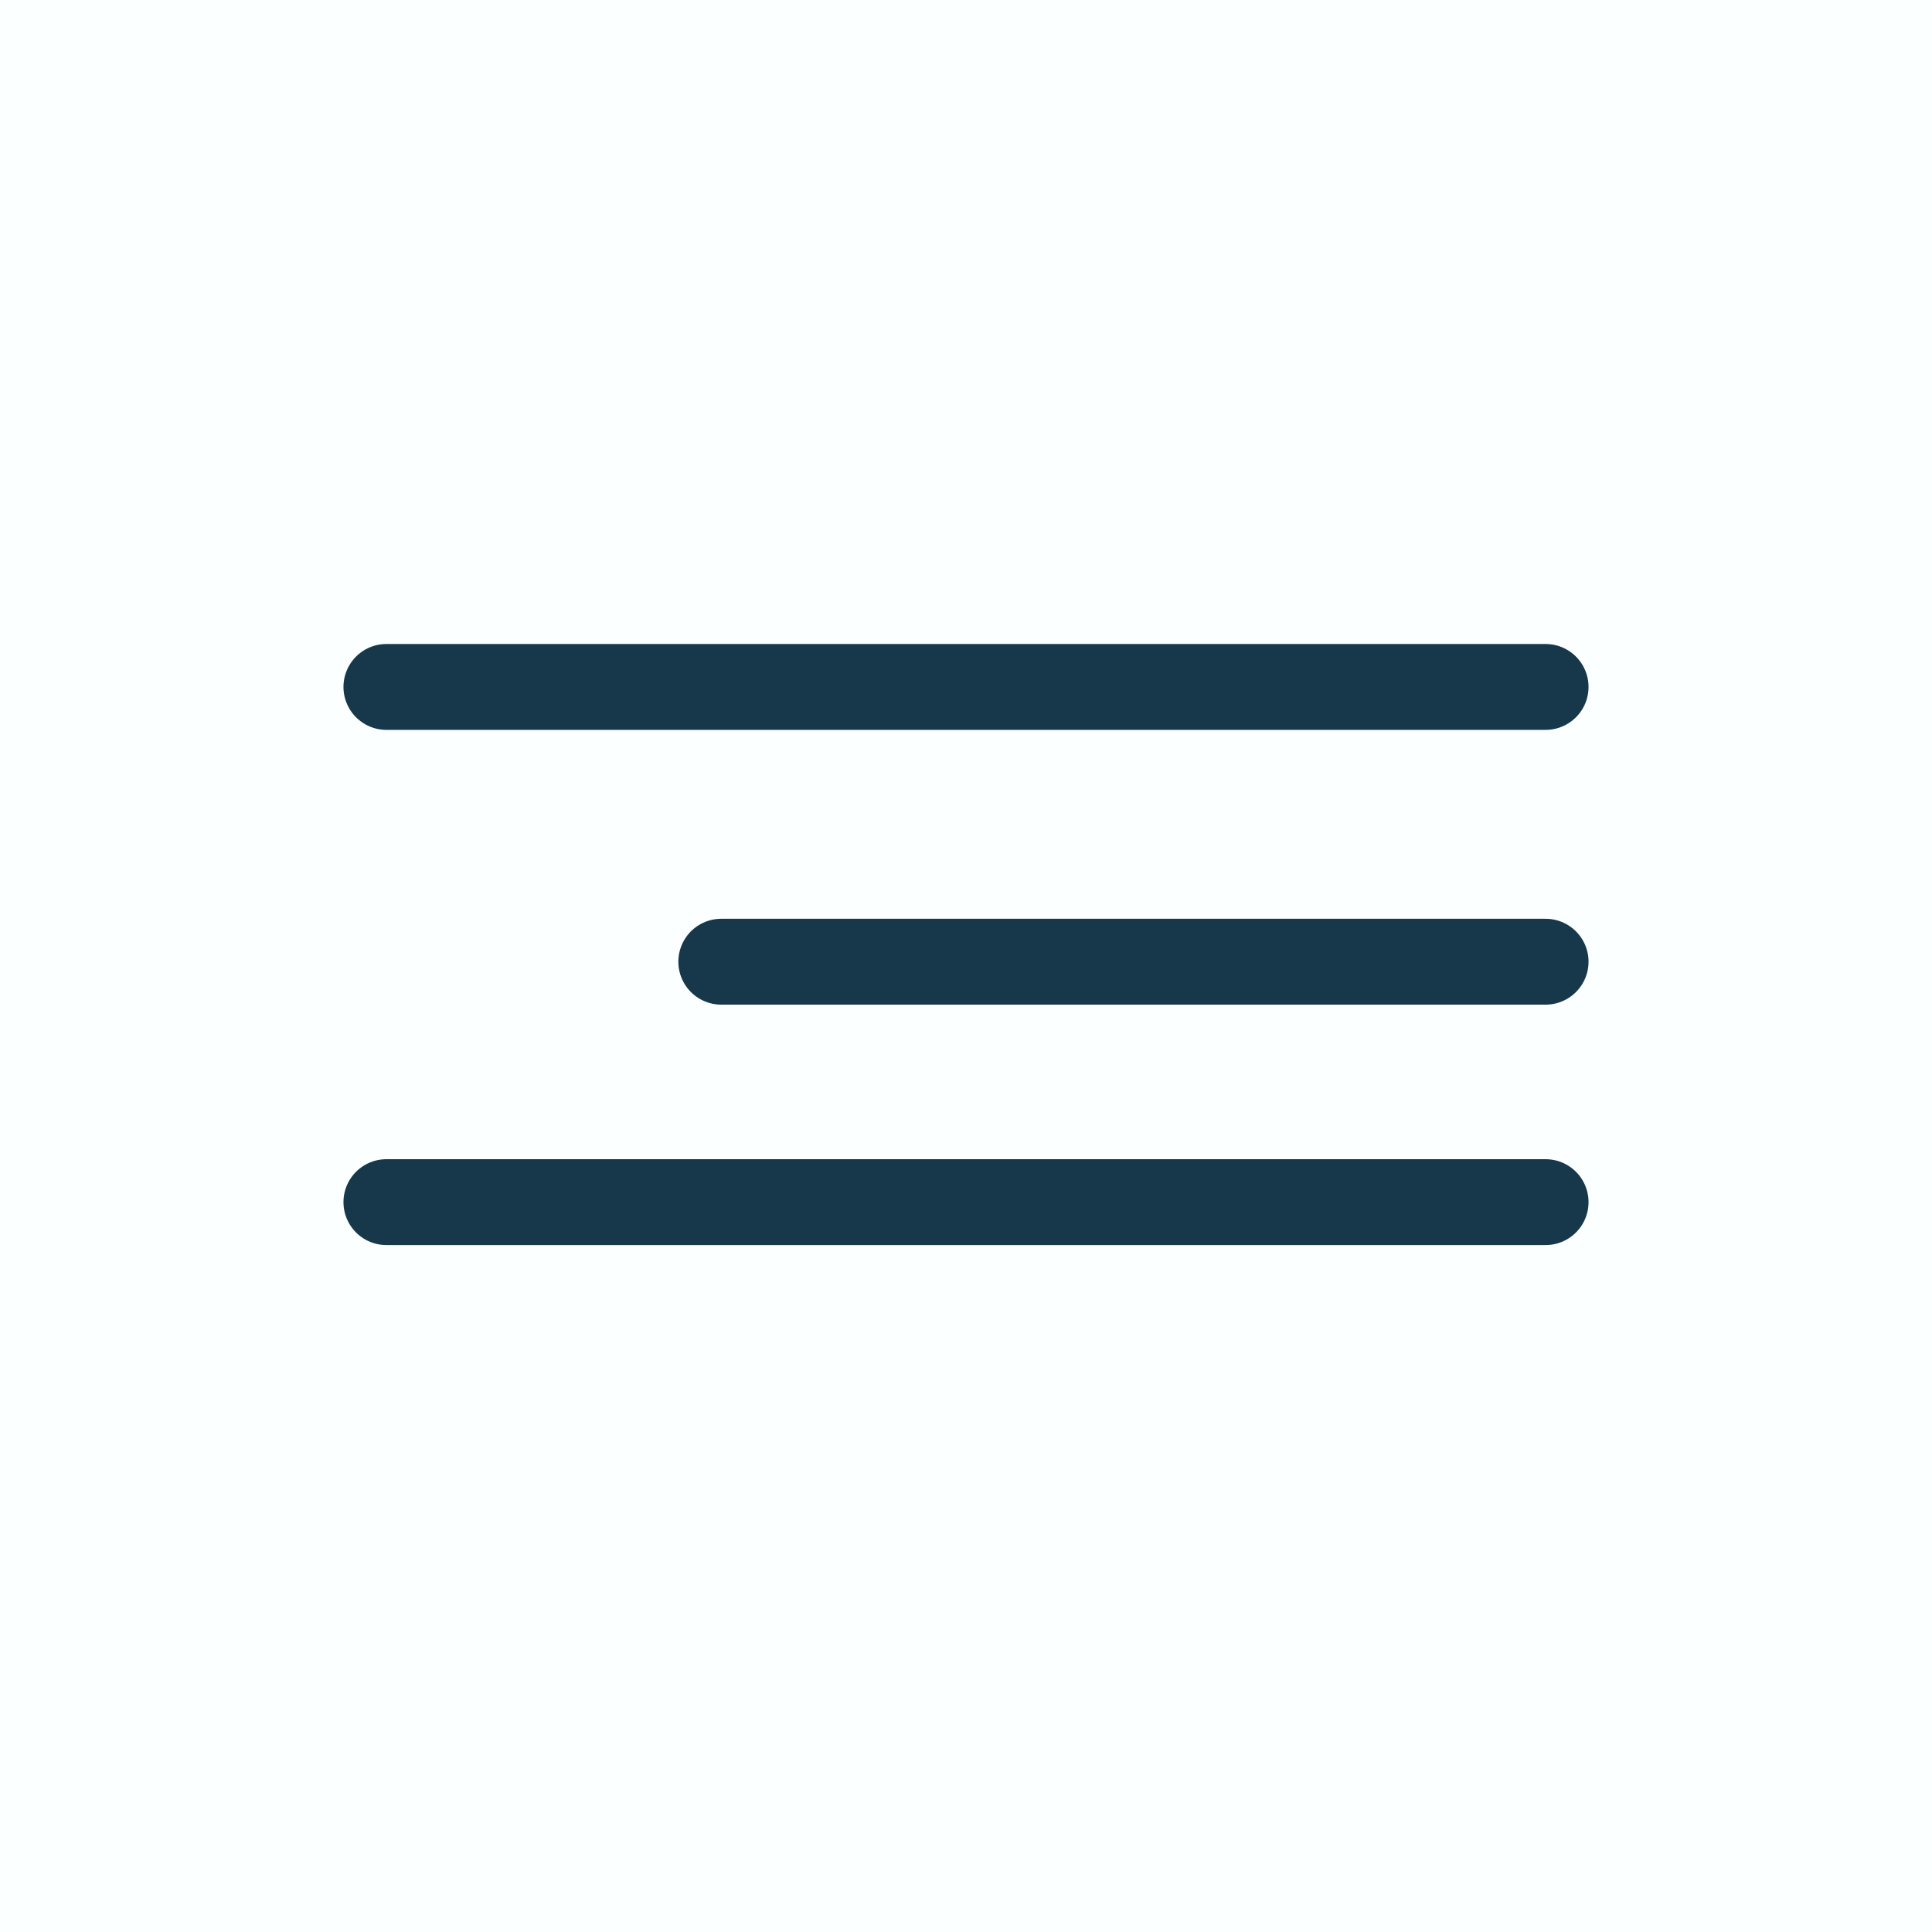
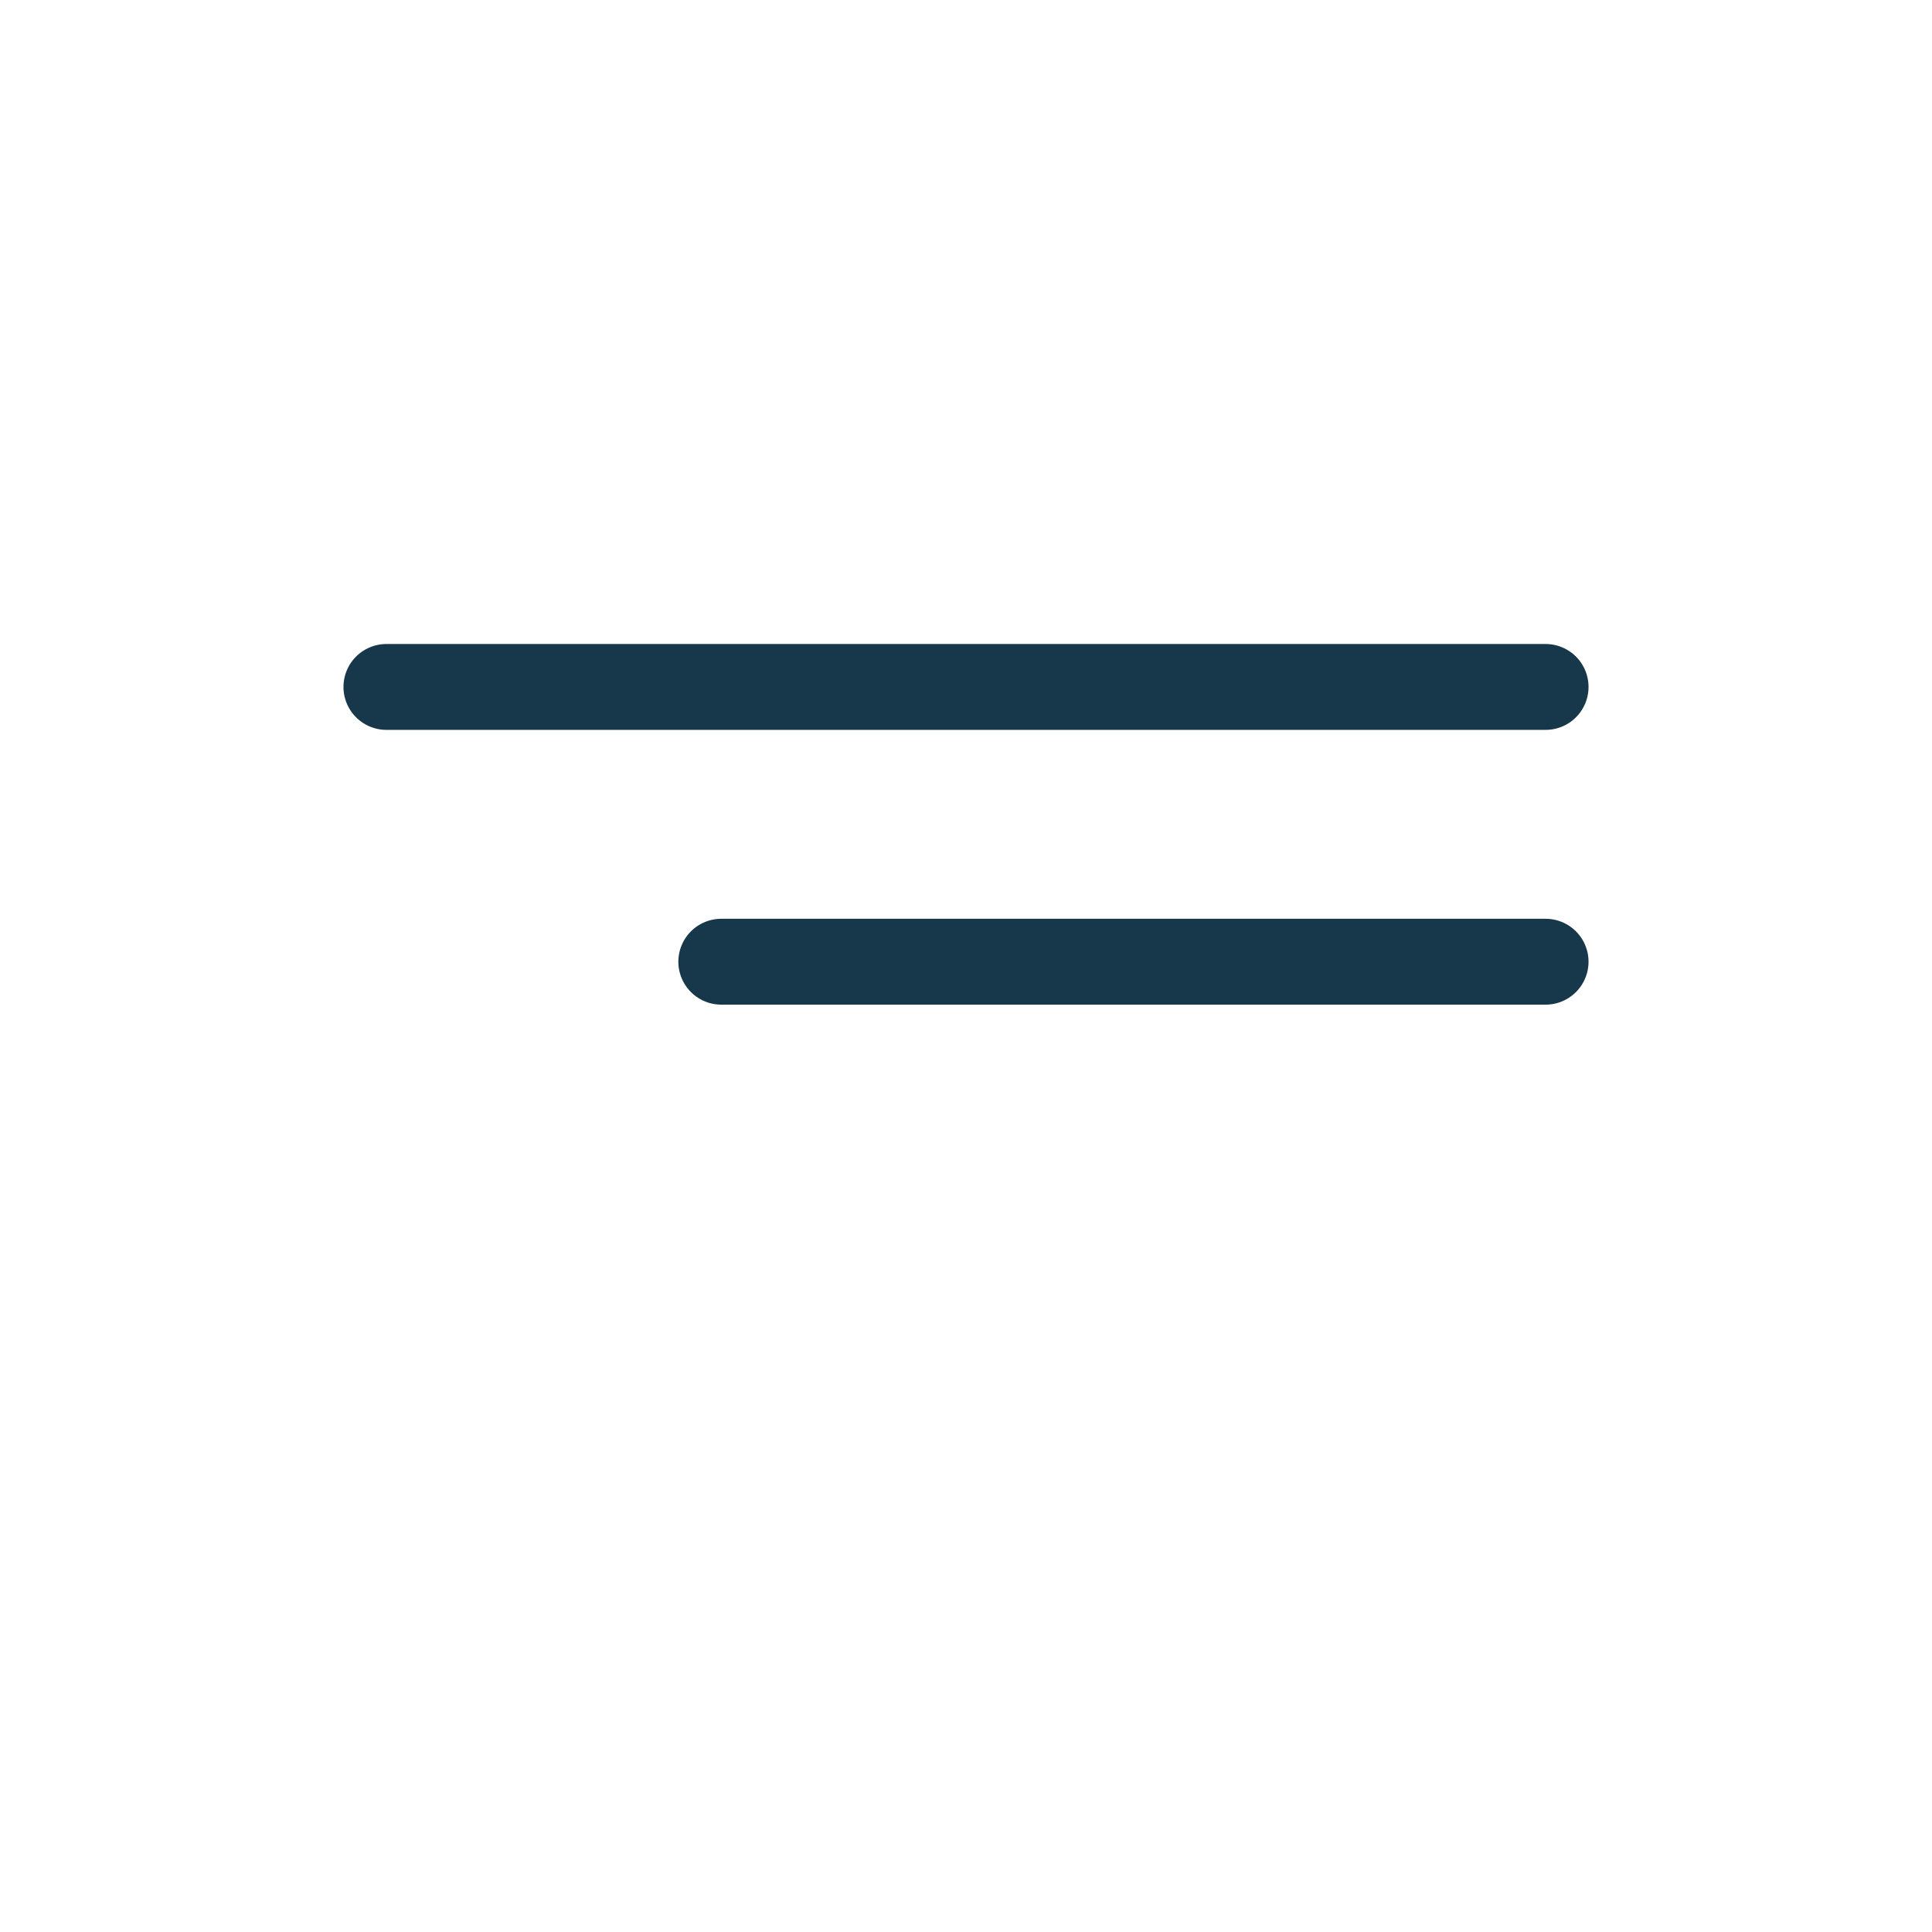
<svg xmlns="http://www.w3.org/2000/svg" width="45" height="45" viewBox="0 0 45 45" fill="none">
-   <rect width="45" height="45" fill="#FBFFFF" />
  <path d="M9 16H36" stroke="#17374A" stroke-width="2" stroke-linecap="round" />
  <path d="M16.8 22.4L36 22.4" stroke="#17374A" stroke-width="2" stroke-linecap="round" />
-   <path d="M9 28H36" stroke="#17374A" stroke-width="2" stroke-linecap="round" />
</svg>